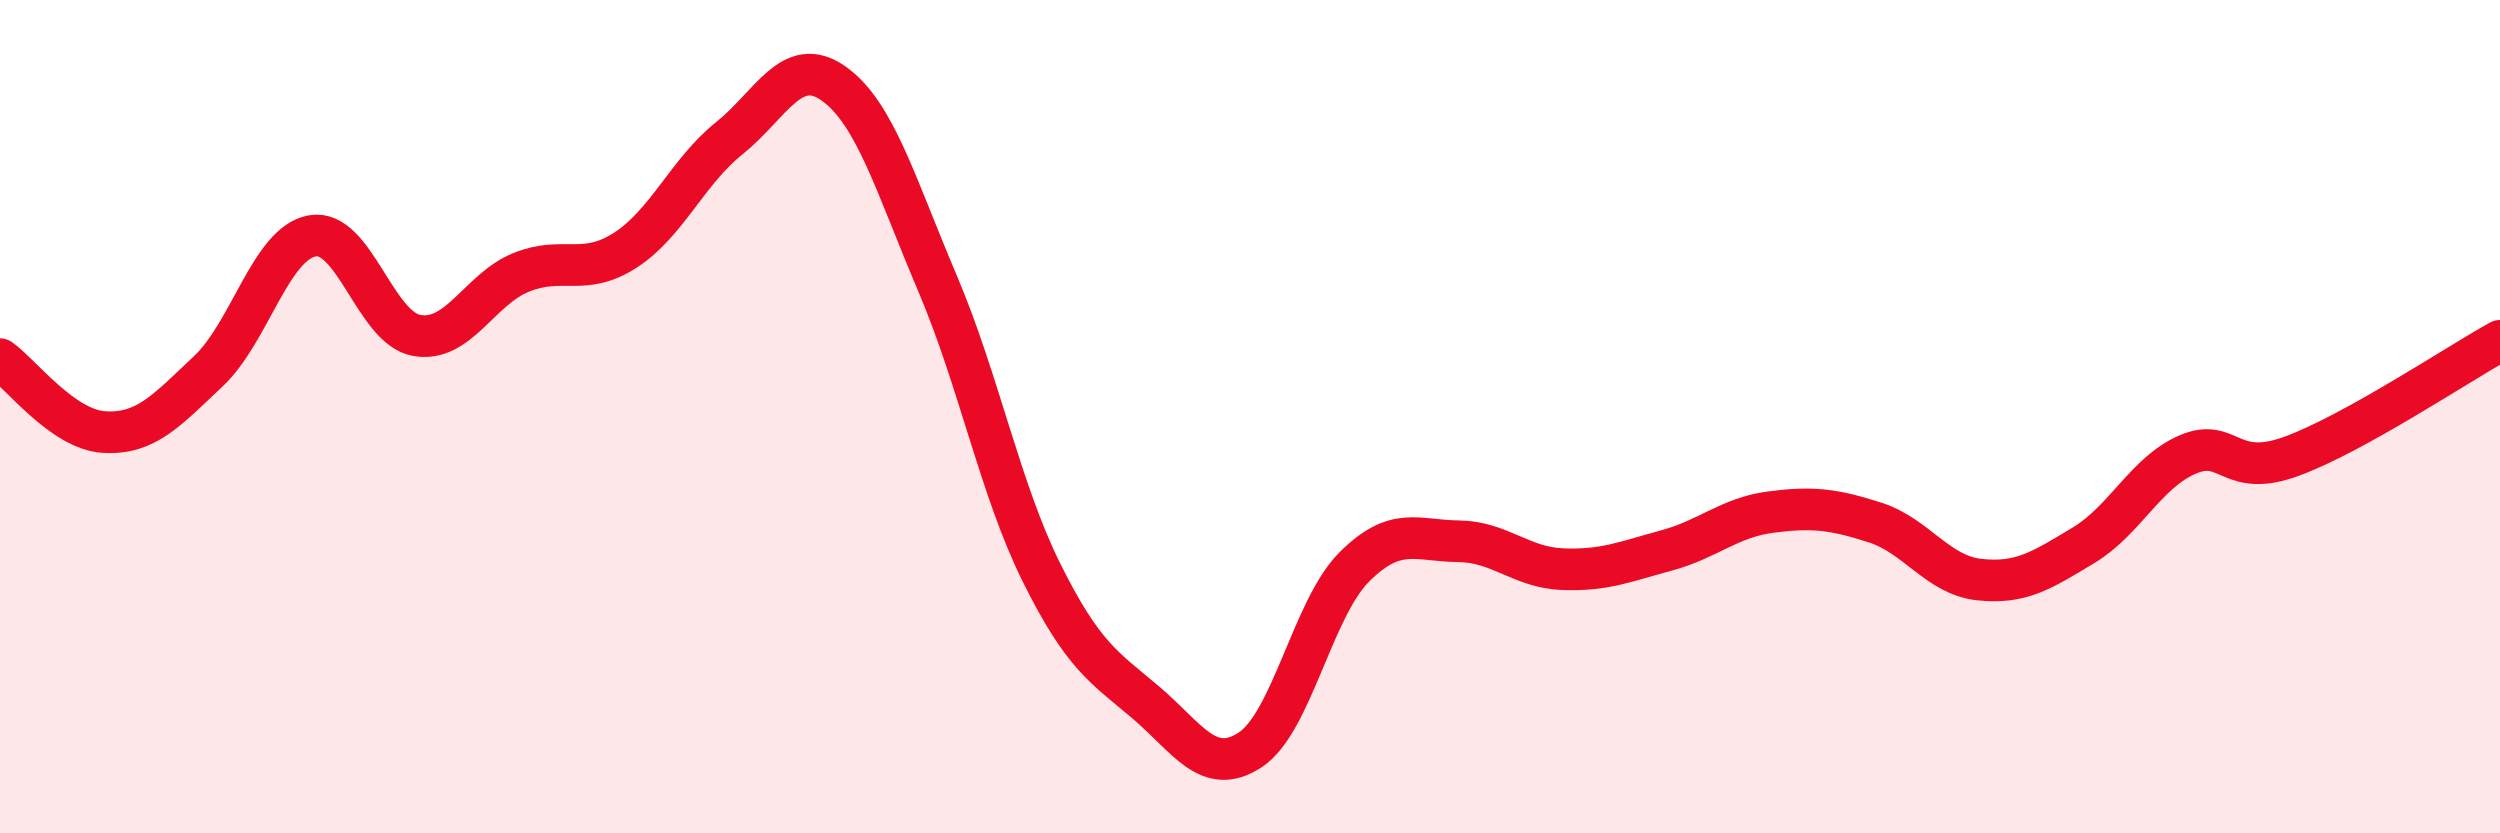
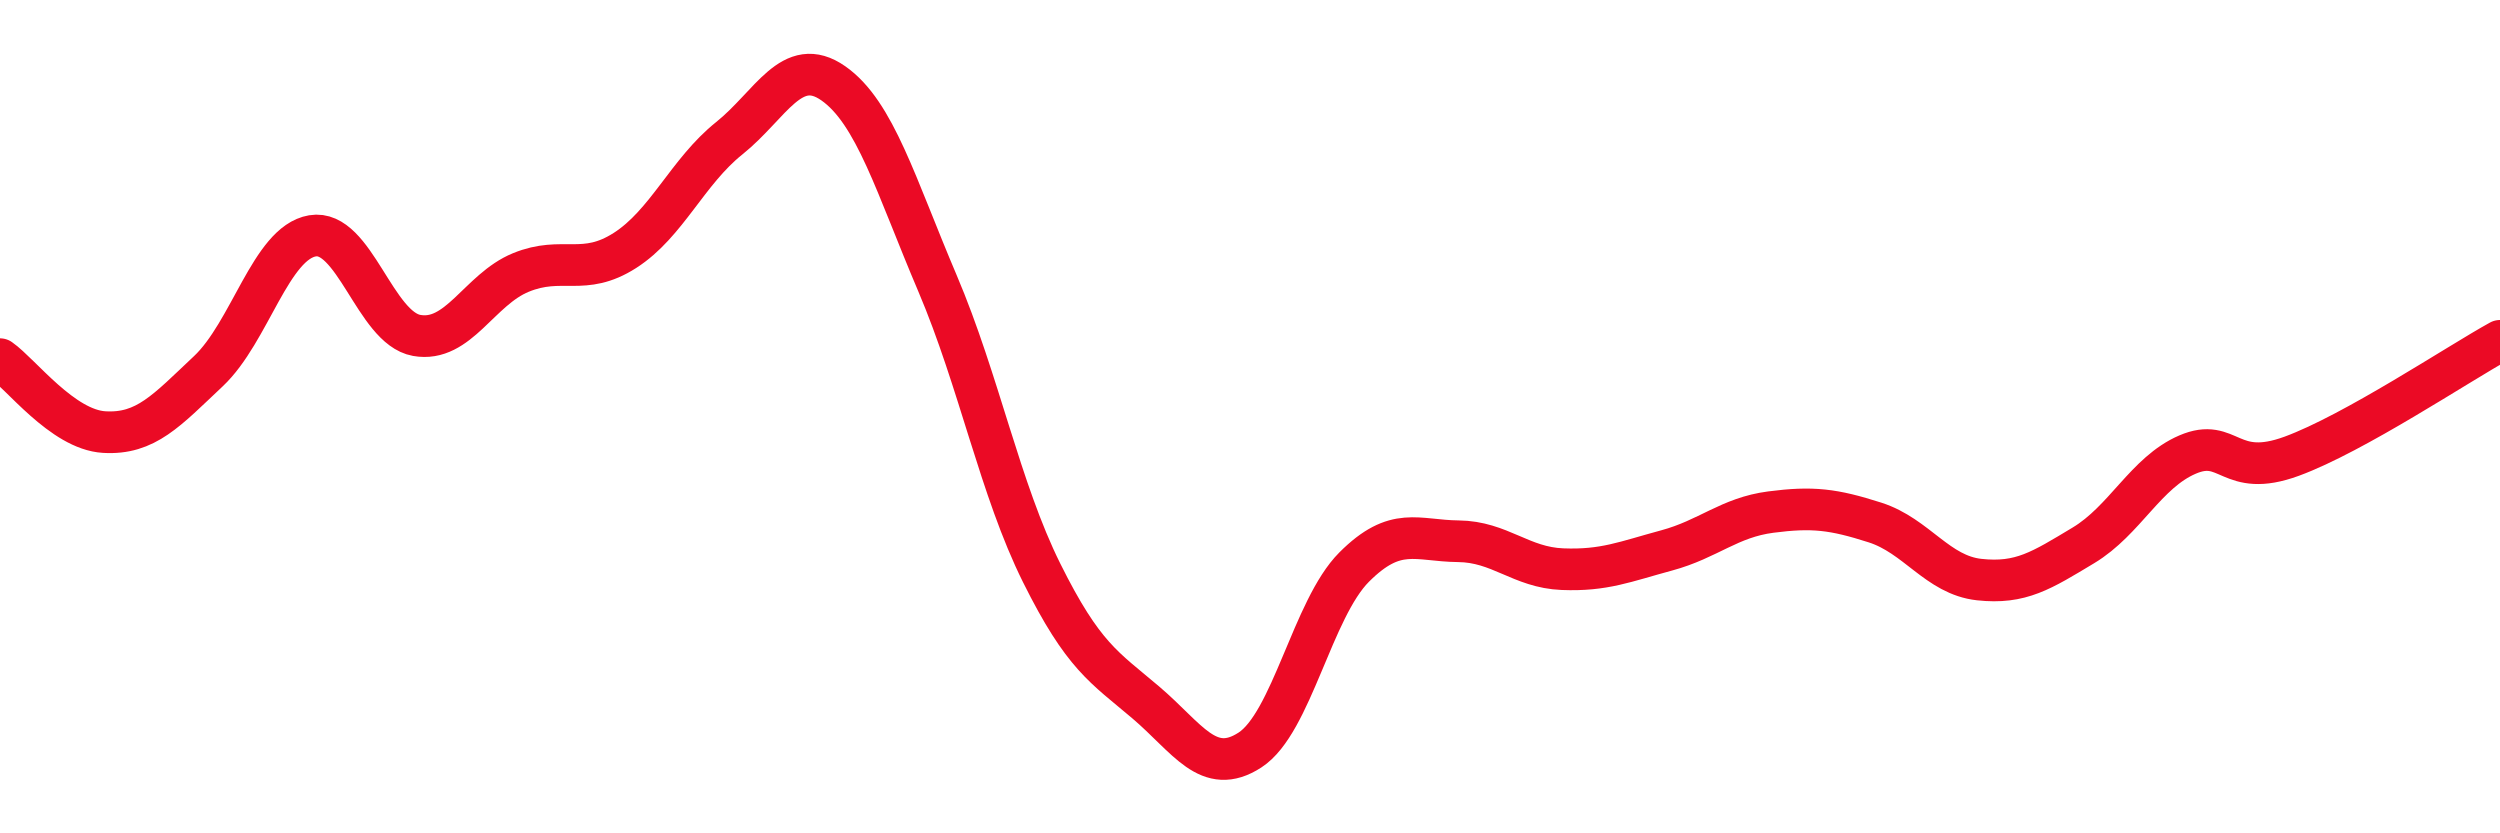
<svg xmlns="http://www.w3.org/2000/svg" width="60" height="20" viewBox="0 0 60 20">
-   <path d="M 0,8.62 C 0.5,8.97 1.5,10.31 2.5,10.37 C 3.5,10.43 4,9.85 5,8.91 C 6,7.97 6.5,5.83 7.5,5.66 C 8.5,5.49 9,7.87 10,8.05 C 11,8.23 11.5,6.95 12.5,6.54 C 13.5,6.13 14,6.65 15,6.01 C 16,5.37 16.5,4.12 17.5,3.32 C 18.5,2.52 19,1.3 20,2 C 21,2.7 21.5,4.45 22.5,6.8 C 23.5,9.15 24,11.74 25,13.75 C 26,15.76 26.5,16.01 27.5,16.86 C 28.5,17.71 29,18.65 30,18 C 31,17.35 31.5,14.61 32.5,13.61 C 33.5,12.61 34,12.98 35,12.99 C 36,13 36.5,13.62 37.5,13.66 C 38.5,13.7 39,13.48 40,13.21 C 41,12.94 41.5,12.42 42.5,12.29 C 43.5,12.16 44,12.22 45,12.54 C 46,12.86 46.5,13.8 47.5,13.91 C 48.5,14.02 49,13.69 50,13.09 C 51,12.49 51.5,11.34 52.5,10.91 C 53.5,10.48 53.5,11.5 55,10.95 C 56.5,10.4 59,8.73 60,8.18L60 20L0 20Z" fill="#EB0A25" opacity="0.1" stroke-linecap="round" stroke-linejoin="round" />
  <path d="M 0,8.62 C 0.5,8.97 1.5,10.31 2.5,10.37 C 3.5,10.43 4,9.85 5,8.91 C 6,7.97 6.5,5.83 7.5,5.66 C 8.5,5.49 9,7.87 10,8.05 C 11,8.23 11.5,6.95 12.5,6.54 C 13.5,6.13 14,6.65 15,6.01 C 16,5.37 16.5,4.12 17.5,3.32 C 18.5,2.52 19,1.3 20,2 C 21,2.7 21.5,4.45 22.5,6.8 C 23.5,9.15 24,11.74 25,13.75 C 26,15.76 26.5,16.01 27.5,16.86 C 28.5,17.71 29,18.65 30,18 C 31,17.35 31.5,14.61 32.5,13.61 C 33.5,12.61 34,12.98 35,12.99 C 36,13 36.5,13.62 37.5,13.66 C 38.5,13.7 39,13.48 40,13.21 C 41,12.94 41.5,12.42 42.5,12.29 C 43.5,12.16 44,12.22 45,12.54 C 46,12.86 46.5,13.8 47.5,13.91 C 48.5,14.02 49,13.69 50,13.09 C 51,12.49 51.5,11.34 52.5,10.91 C 53.5,10.48 53.5,11.5 55,10.95 C 56.5,10.4 59,8.73 60,8.18" stroke="#EB0A25" stroke-width="1" fill="none" stroke-linecap="round" stroke-linejoin="round" />
</svg>